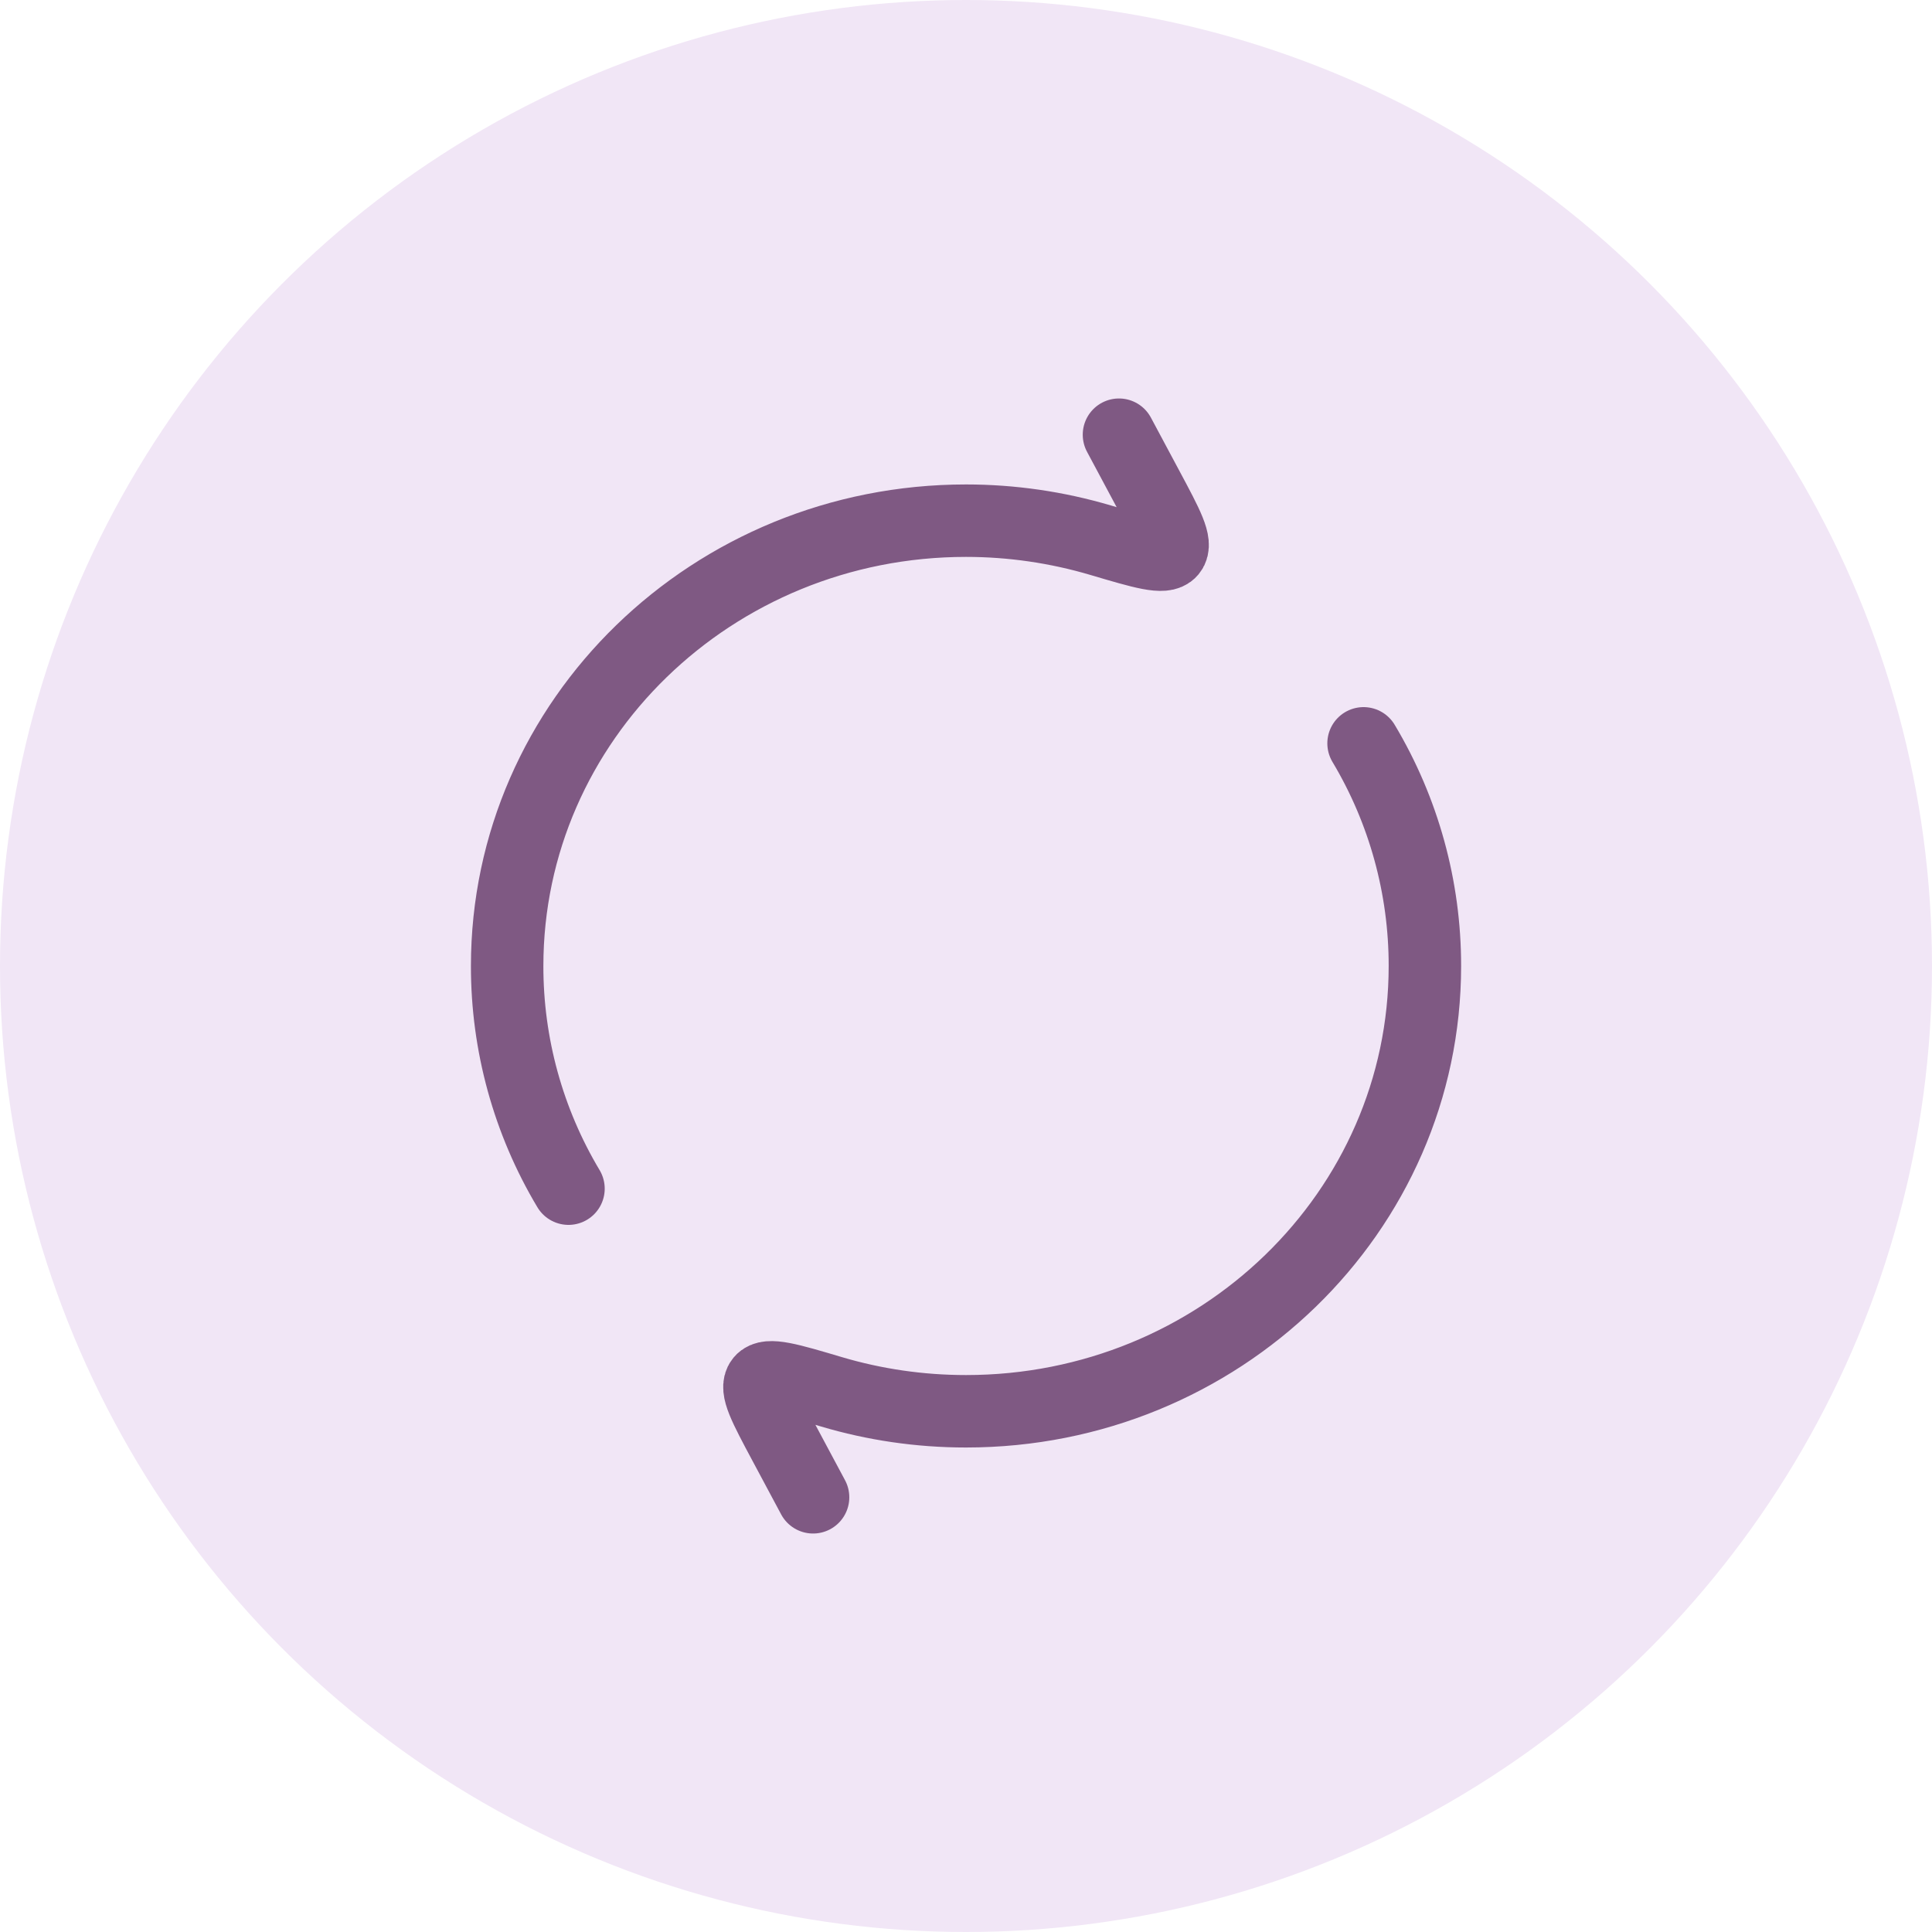
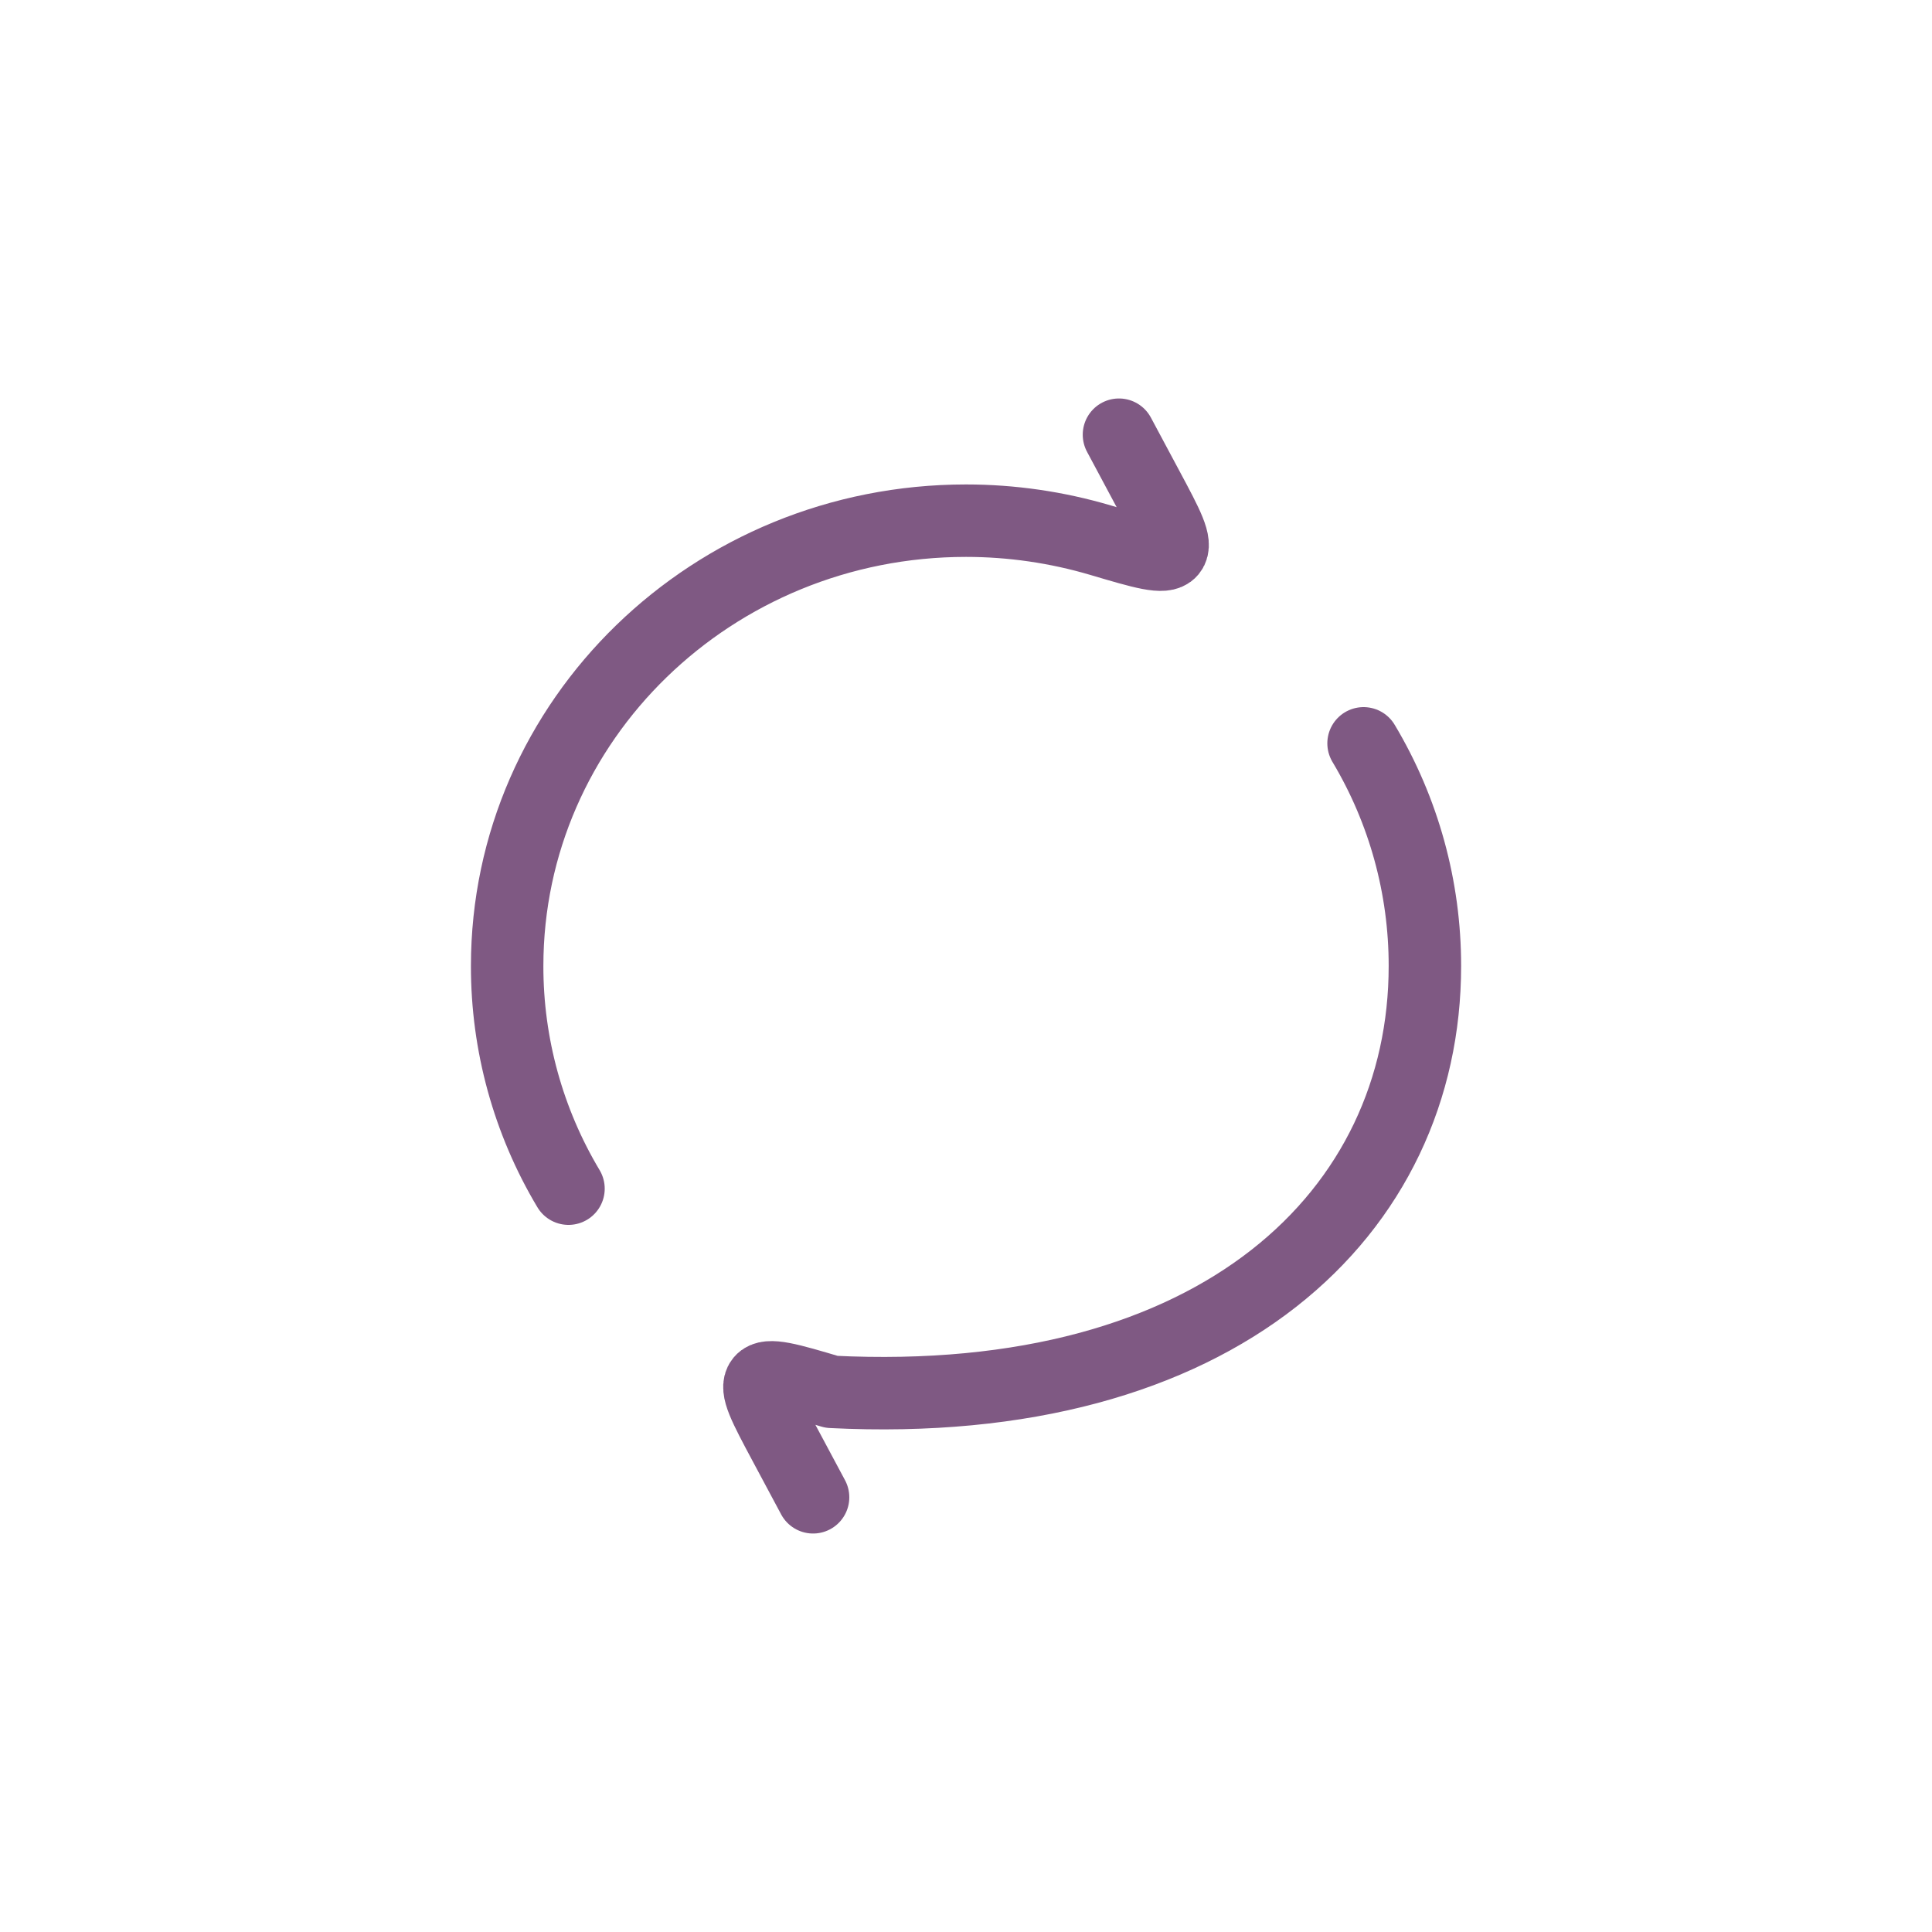
<svg xmlns="http://www.w3.org/2000/svg" width="40" height="40" viewBox="0 0 40 40" fill="none">
  <g clip-path="url(#clip0_620_1681)">
-     <circle cx="20" cy="20" r="20" fill="#F1E6F6" />
-     <path d="M23.167 9L23.765 10.118C24.169 10.873 24.371 11.251 24.237 11.413C24.104 11.575 23.664 11.444 22.783 11.183C21.88 10.916 20.942 10.78 20 10.78C14.753 10.78 10.5 14.908 10.5 20C10.498 21.623 10.937 23.217 11.77 24.61M16.834 31L16.236 29.882C15.832 29.126 15.63 28.748 15.764 28.587C15.897 28.425 16.337 28.555 17.218 28.817C18.098 29.078 19.033 29.219 20.001 29.219C25.248 29.219 29.501 25.091 29.501 19.999C29.502 18.376 29.064 16.783 28.231 15.39" stroke="#7F5983" stroke-width="1.5" stroke-linecap="round" stroke-linejoin="round" />
+     <path d="M23.167 9L23.765 10.118C24.169 10.873 24.371 11.251 24.237 11.413C24.104 11.575 23.664 11.444 22.783 11.183C21.88 10.916 20.942 10.78 20 10.78C14.753 10.78 10.5 14.908 10.5 20C10.498 21.623 10.937 23.217 11.77 24.61M16.834 31L16.236 29.882C15.832 29.126 15.63 28.748 15.764 28.587C15.897 28.425 16.337 28.555 17.218 28.817C25.248 29.219 29.501 25.091 29.501 19.999C29.502 18.376 29.064 16.783 28.231 15.39" stroke="#7F5983" stroke-width="1.5" stroke-linecap="round" stroke-linejoin="round" />
  </g>
  <defs>
    <clipPath id="clip0_620_1681">
      <rect width="40" height="40" fill="white" />
    </clipPath>
  </defs>
</svg>